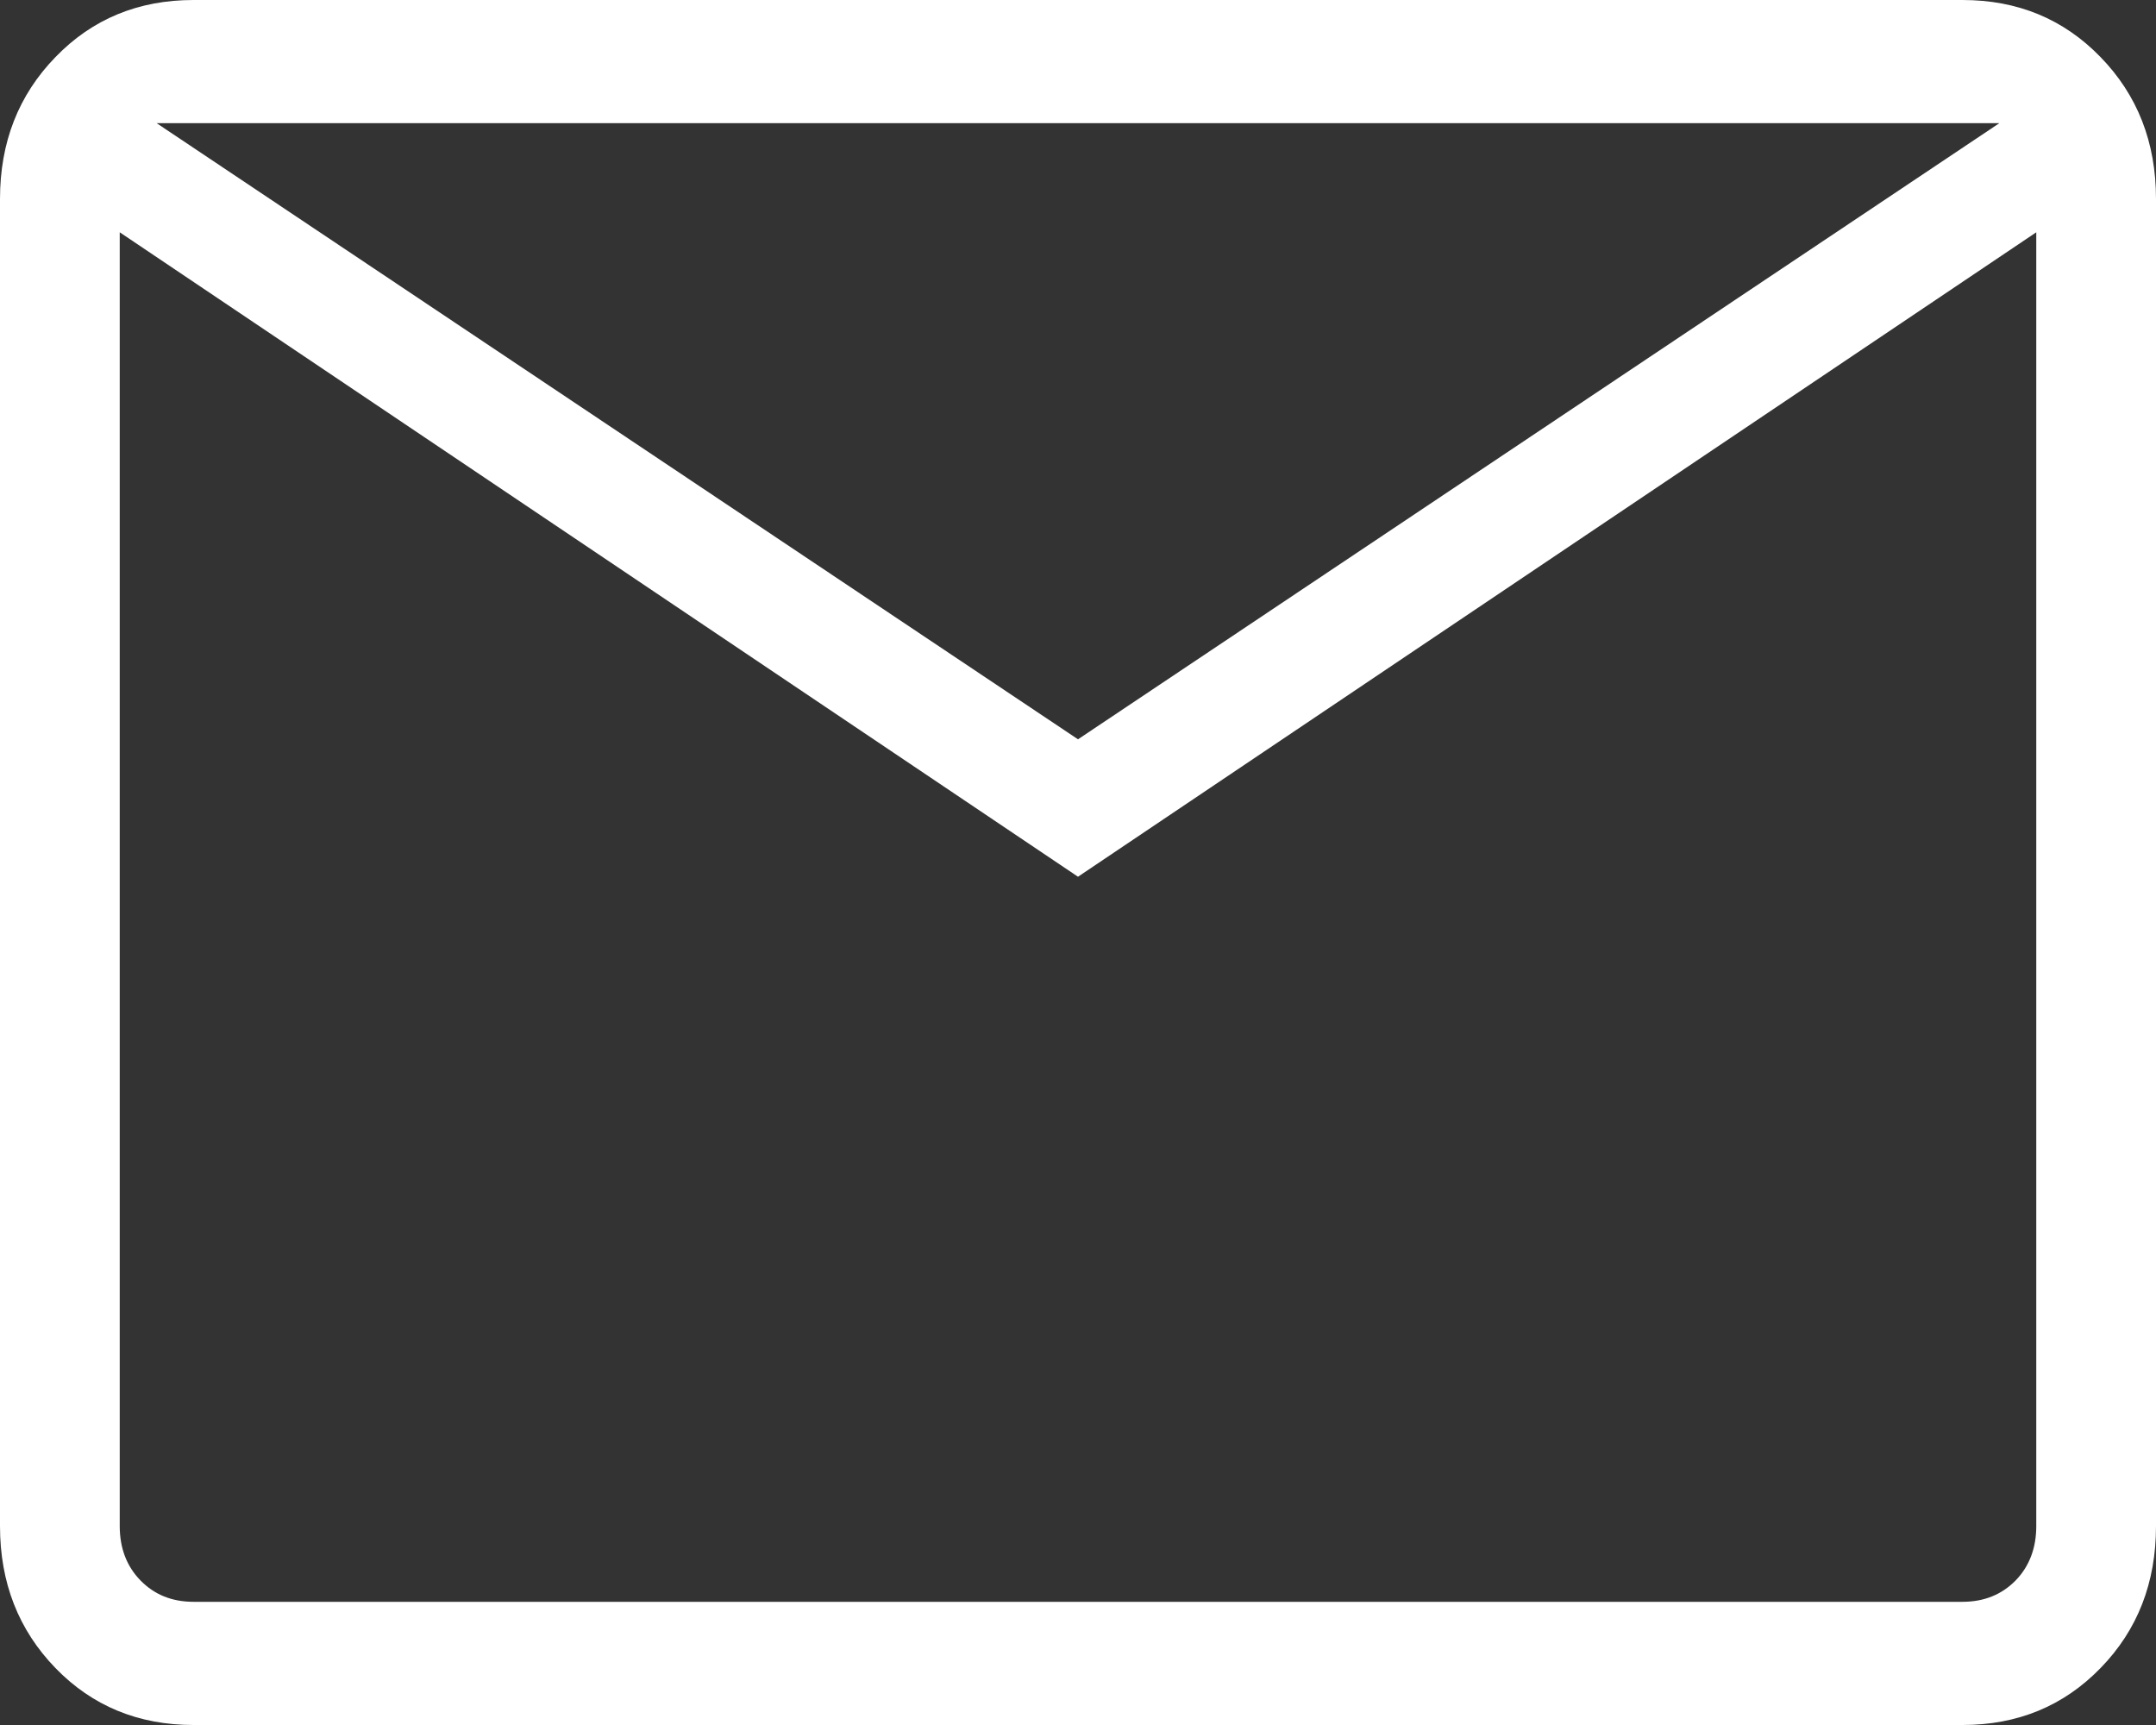
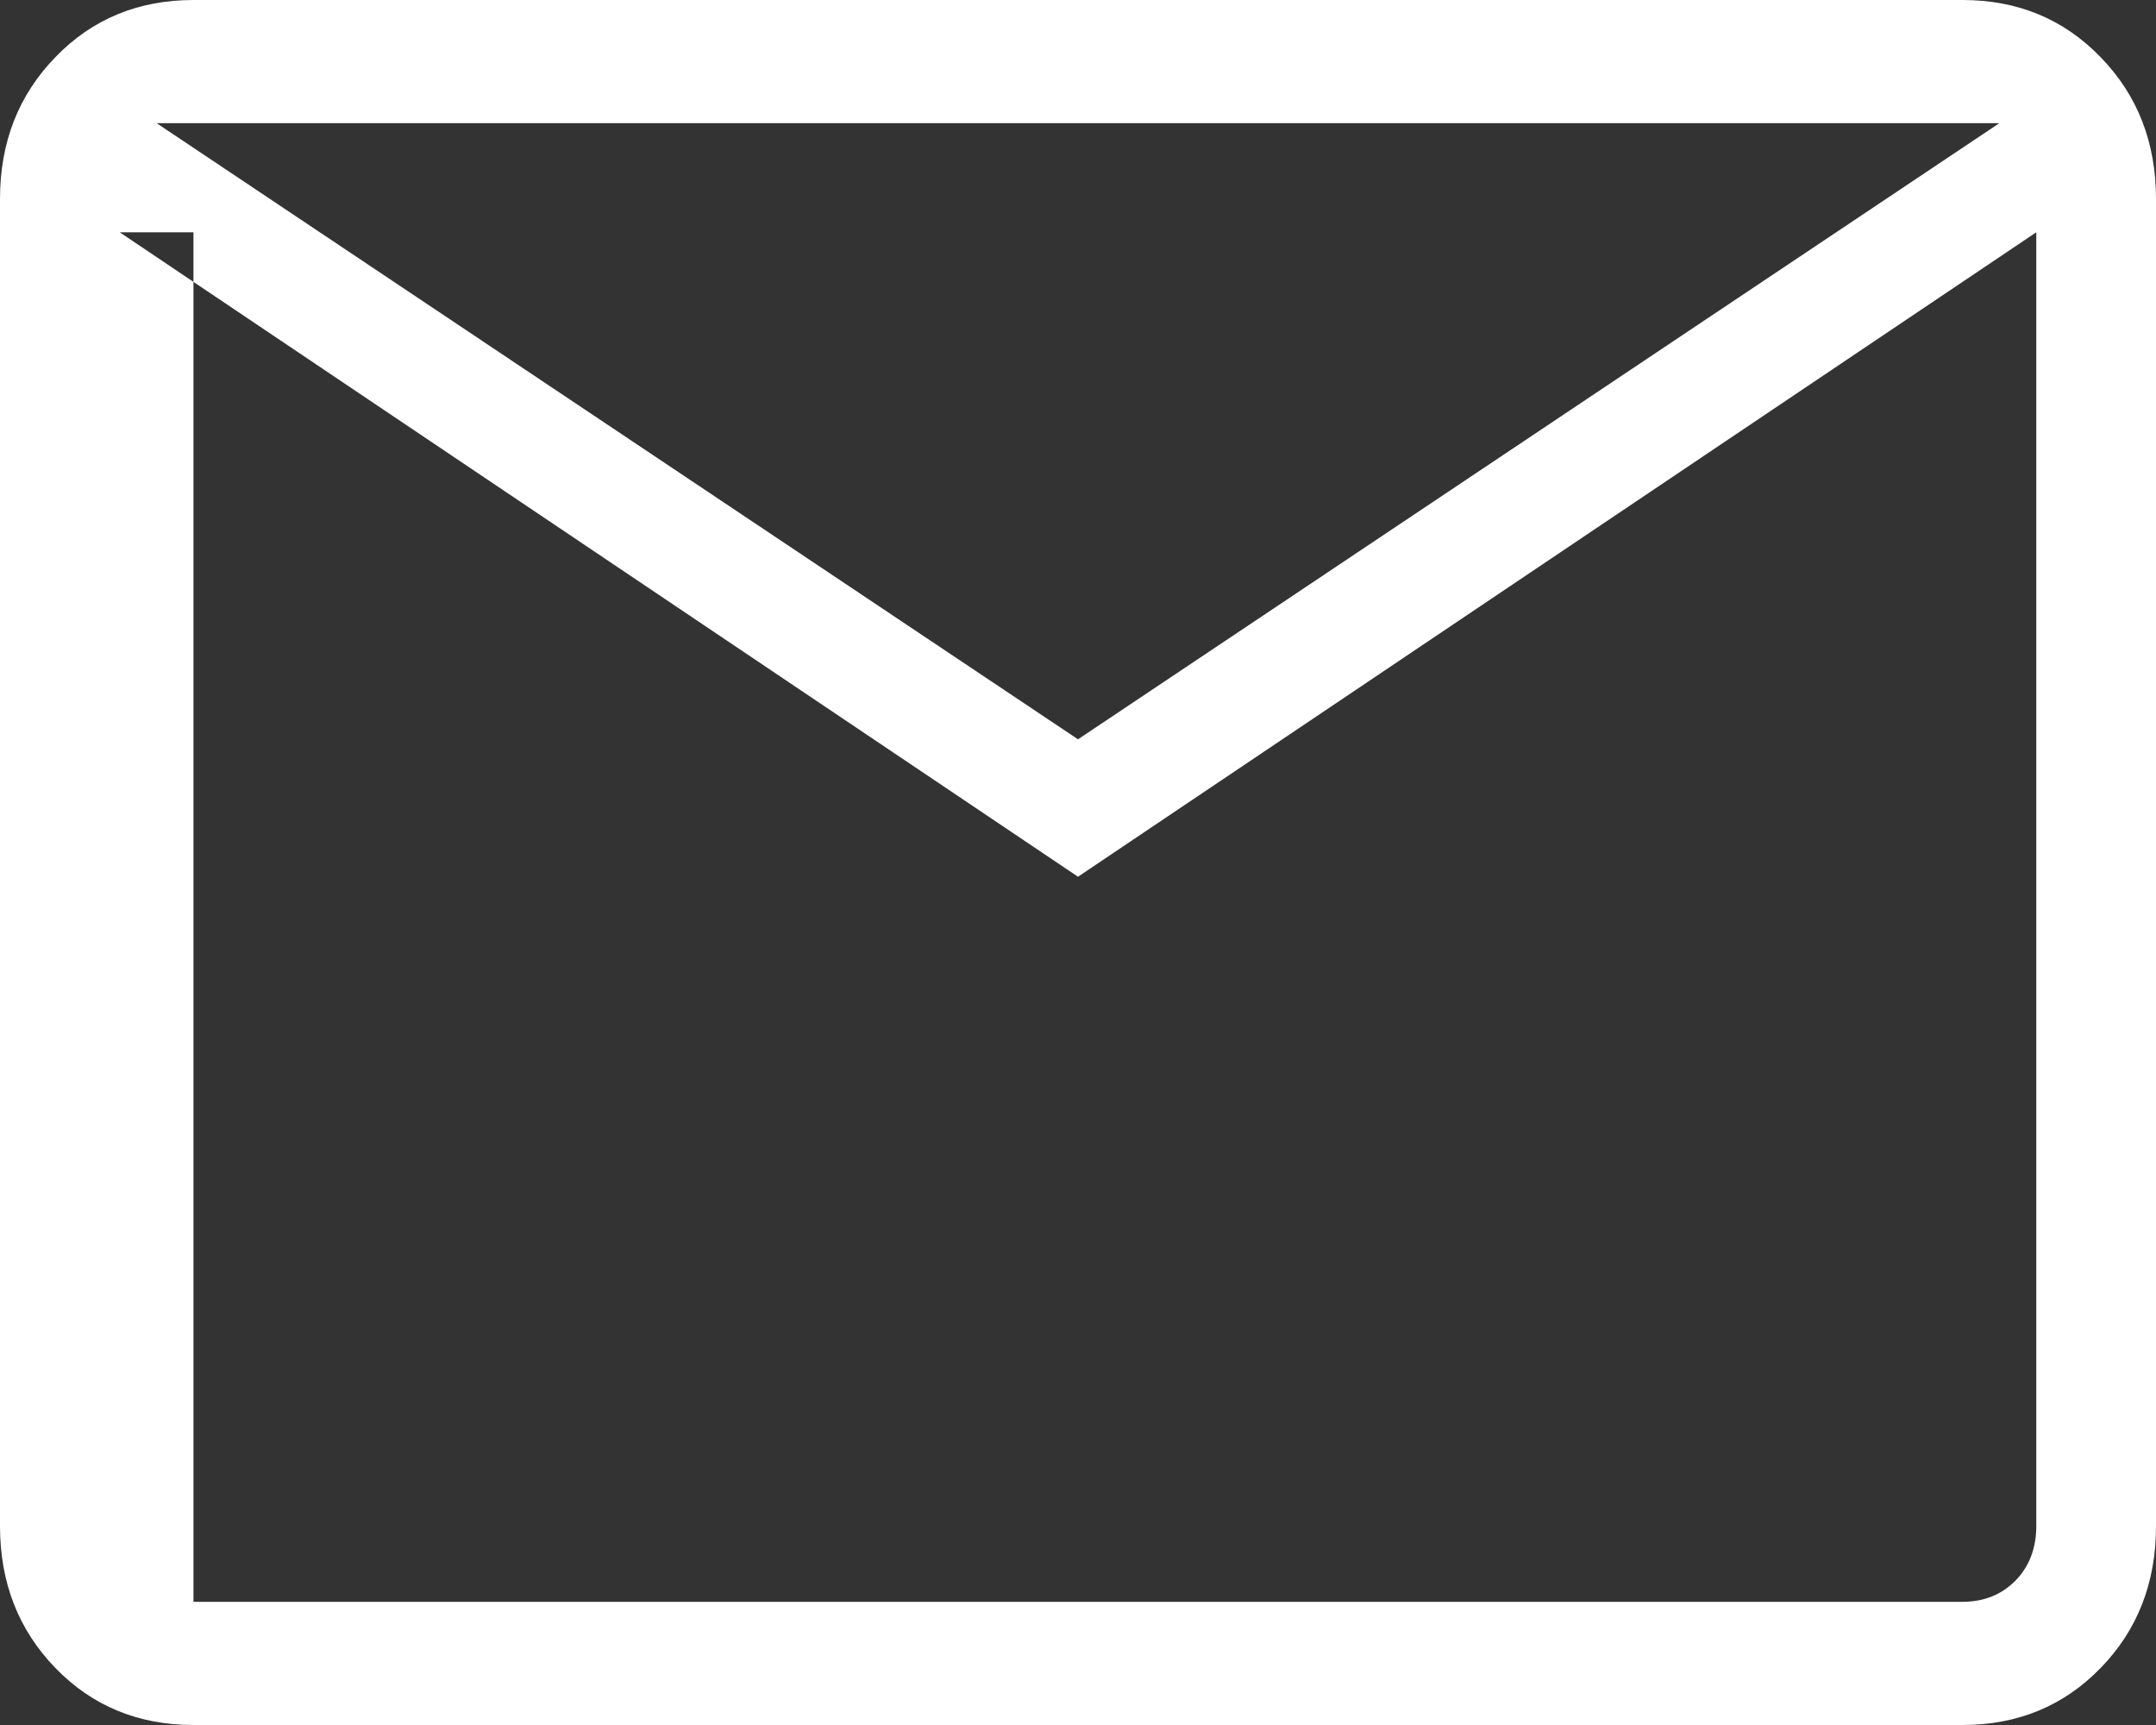
<svg xmlns="http://www.w3.org/2000/svg" width="15" height="12" viewBox="0 0 15 12" fill="none">
  <rect x="0" y="0" width="15" height="12" fill="#333333" stroke="none" />
-   <path d="M1.346 12C0.963 12 0.642 11.868 0.386 11.604C0.129 11.339 0 11.01 0 10.616V1.384C0 0.99 0.129 0.661 0.386 0.397C0.642 0.132 0.963 0 1.346 0H13.654C14.037 0 14.357 0.132 14.614 0.397C14.871 0.661 15 0.99 15 1.384V10.616C15 11.01 14.872 11.339 14.615 11.603C14.358 11.868 14.037 12 13.654 12H1.346ZM7.5 6.099L0.833 1.616V10.616C0.833 10.769 0.881 10.896 0.978 10.995C1.074 11.093 1.196 11.143 1.346 11.143H13.654C13.804 11.143 13.926 11.093 14.023 10.995C14.119 10.896 14.167 10.769 14.167 10.616V1.616L7.5 6.099ZM7.5 5.143L13.91 0.857H1.09L7.5 5.143ZM0.833 1.616V0.857V10.616C0.833 10.769 0.881 10.896 0.978 10.995C1.074 11.093 1.196 11.143 1.346 11.143H0.833V1.616Z" fill="white" />
+   <path d="M1.346 12C0.963 12 0.642 11.868 0.386 11.604C0.129 11.339 0 11.01 0 10.616V1.384C0 0.99 0.129 0.661 0.386 0.397C0.642 0.132 0.963 0 1.346 0H13.654C14.037 0 14.357 0.132 14.614 0.397C14.871 0.661 15 0.99 15 1.384V10.616C15 11.01 14.872 11.339 14.615 11.603C14.358 11.868 14.037 12 13.654 12H1.346ZM7.5 6.099L0.833 1.616V10.616C0.833 10.769 0.881 10.896 0.978 10.995C1.074 11.093 1.196 11.143 1.346 11.143H13.654C13.804 11.143 13.926 11.093 14.023 10.995C14.119 10.896 14.167 10.769 14.167 10.616V1.616L7.5 6.099ZM7.5 5.143L13.91 0.857H1.09L7.5 5.143ZM0.833 1.616V0.857V10.616C0.833 10.769 0.881 10.896 0.978 10.995C1.074 11.093 1.196 11.143 1.346 11.143V1.616Z" fill="white" />
</svg>